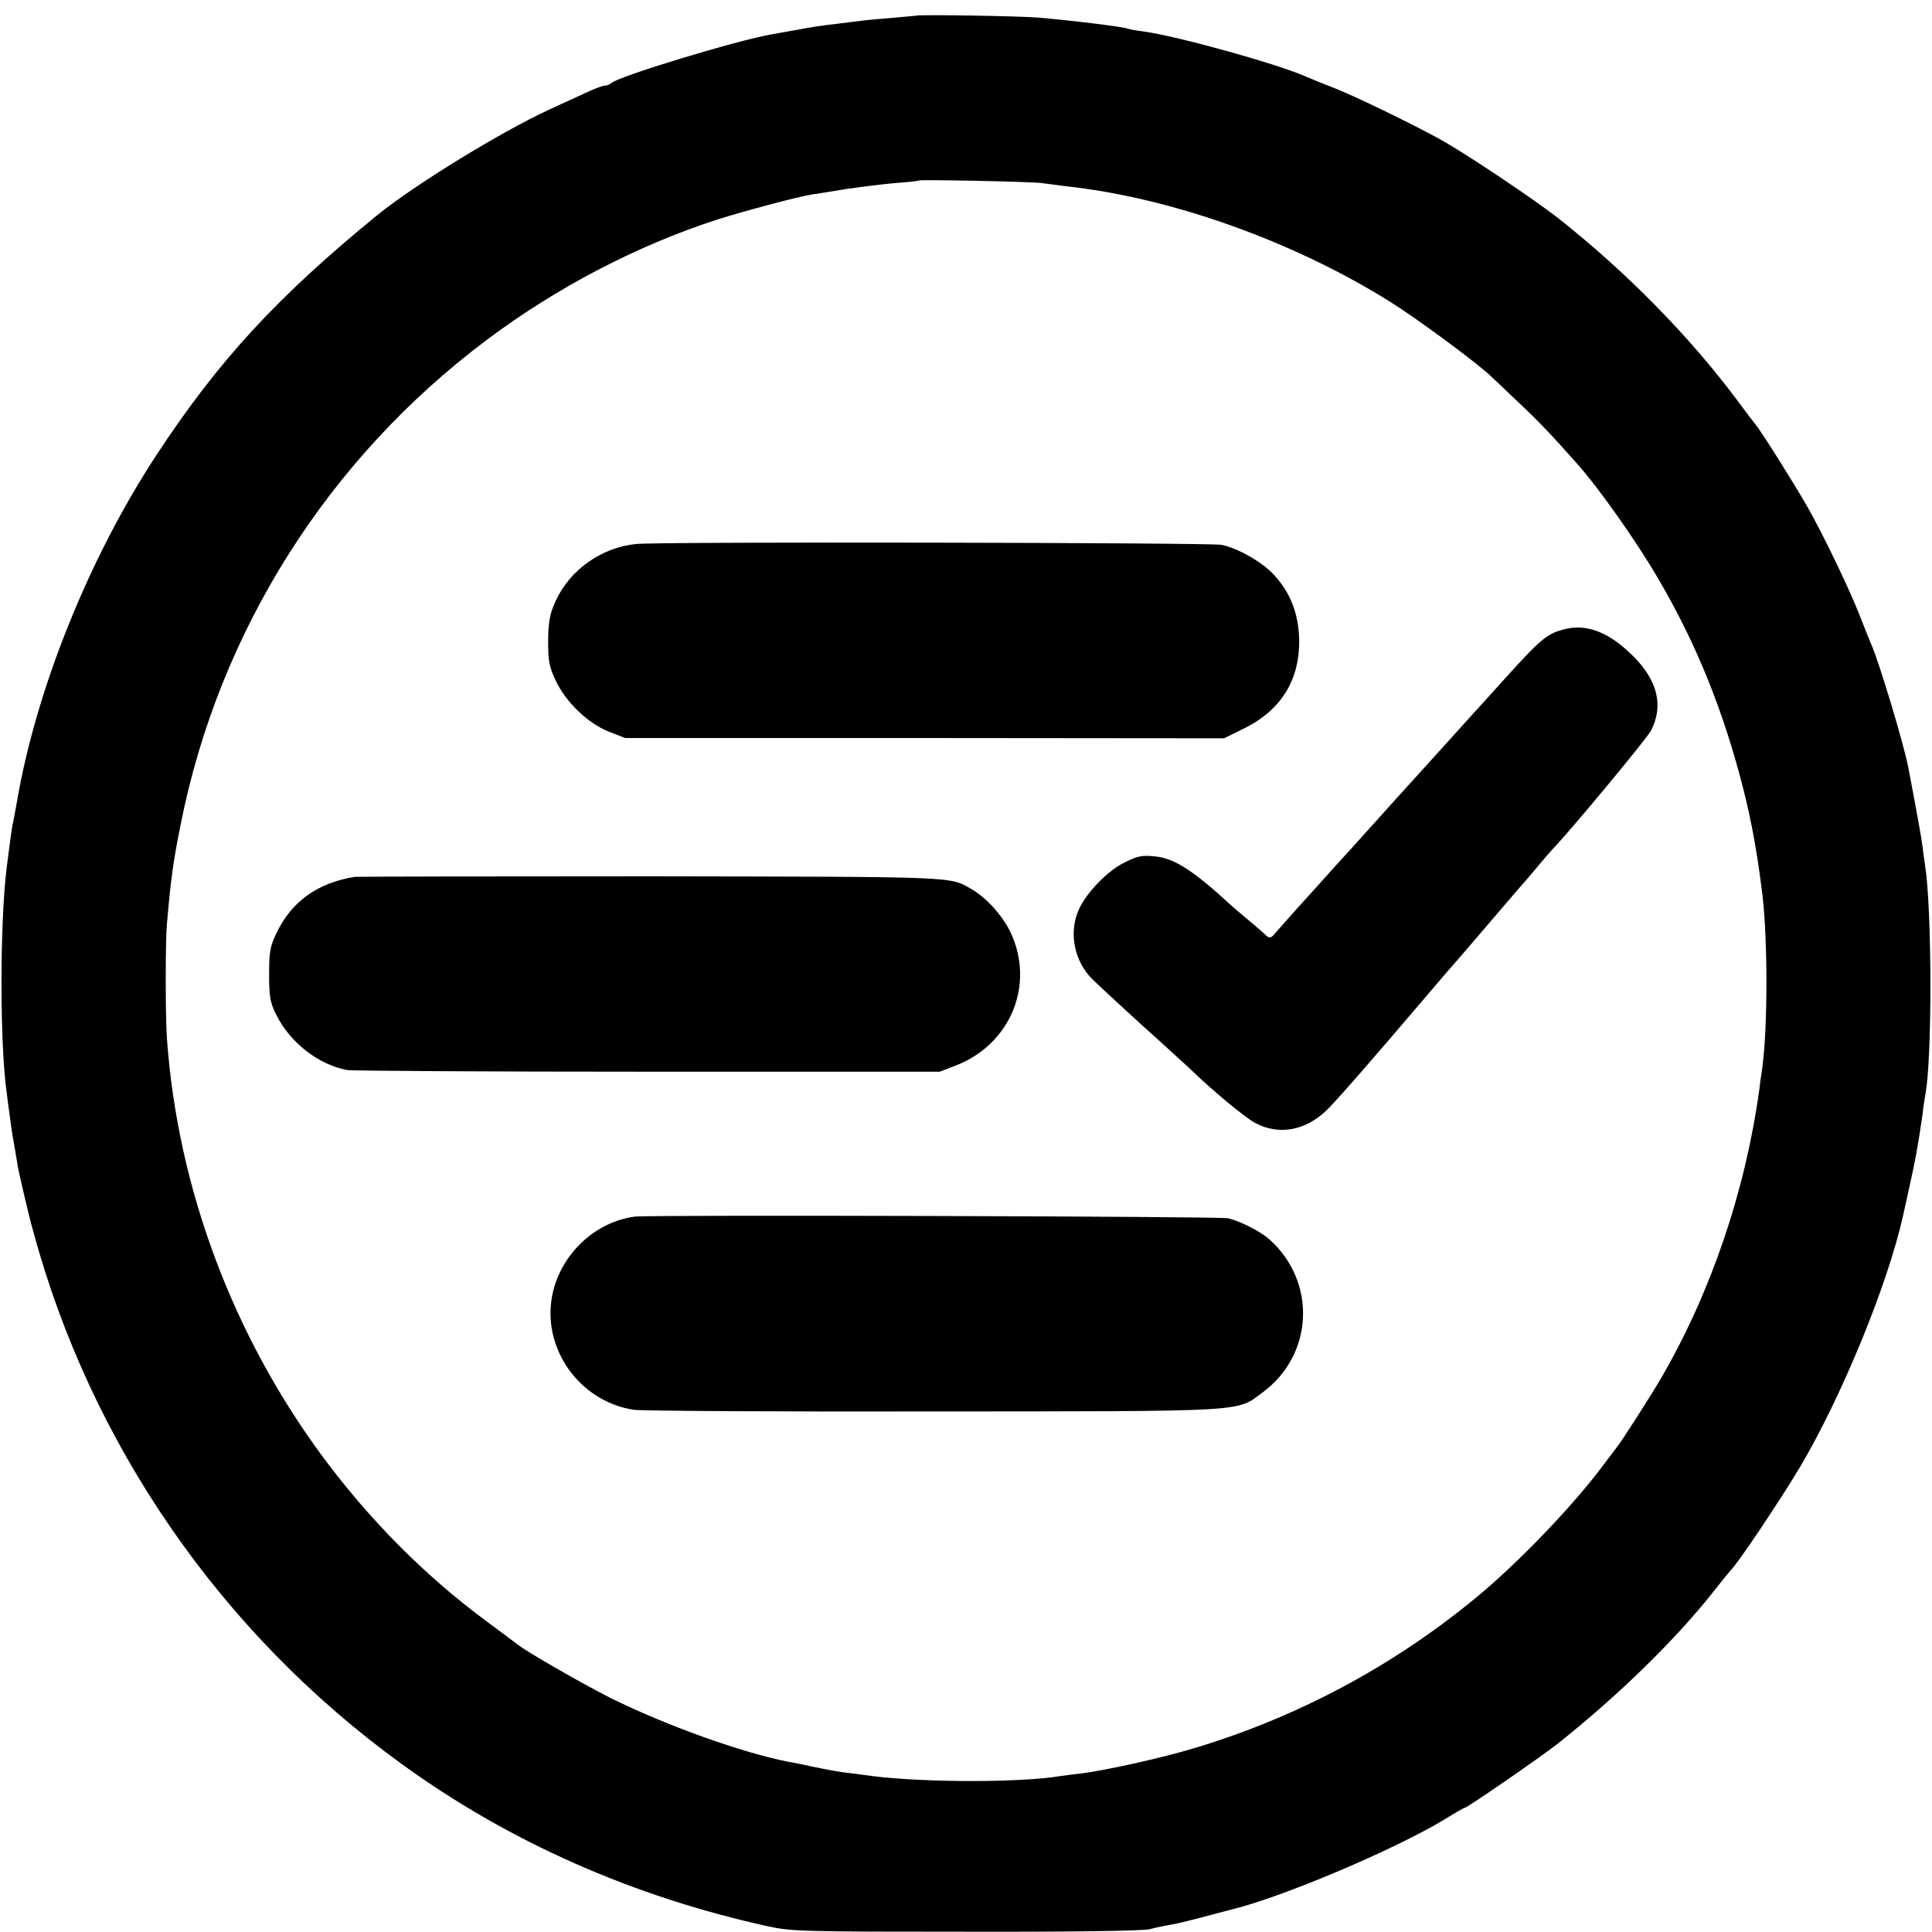
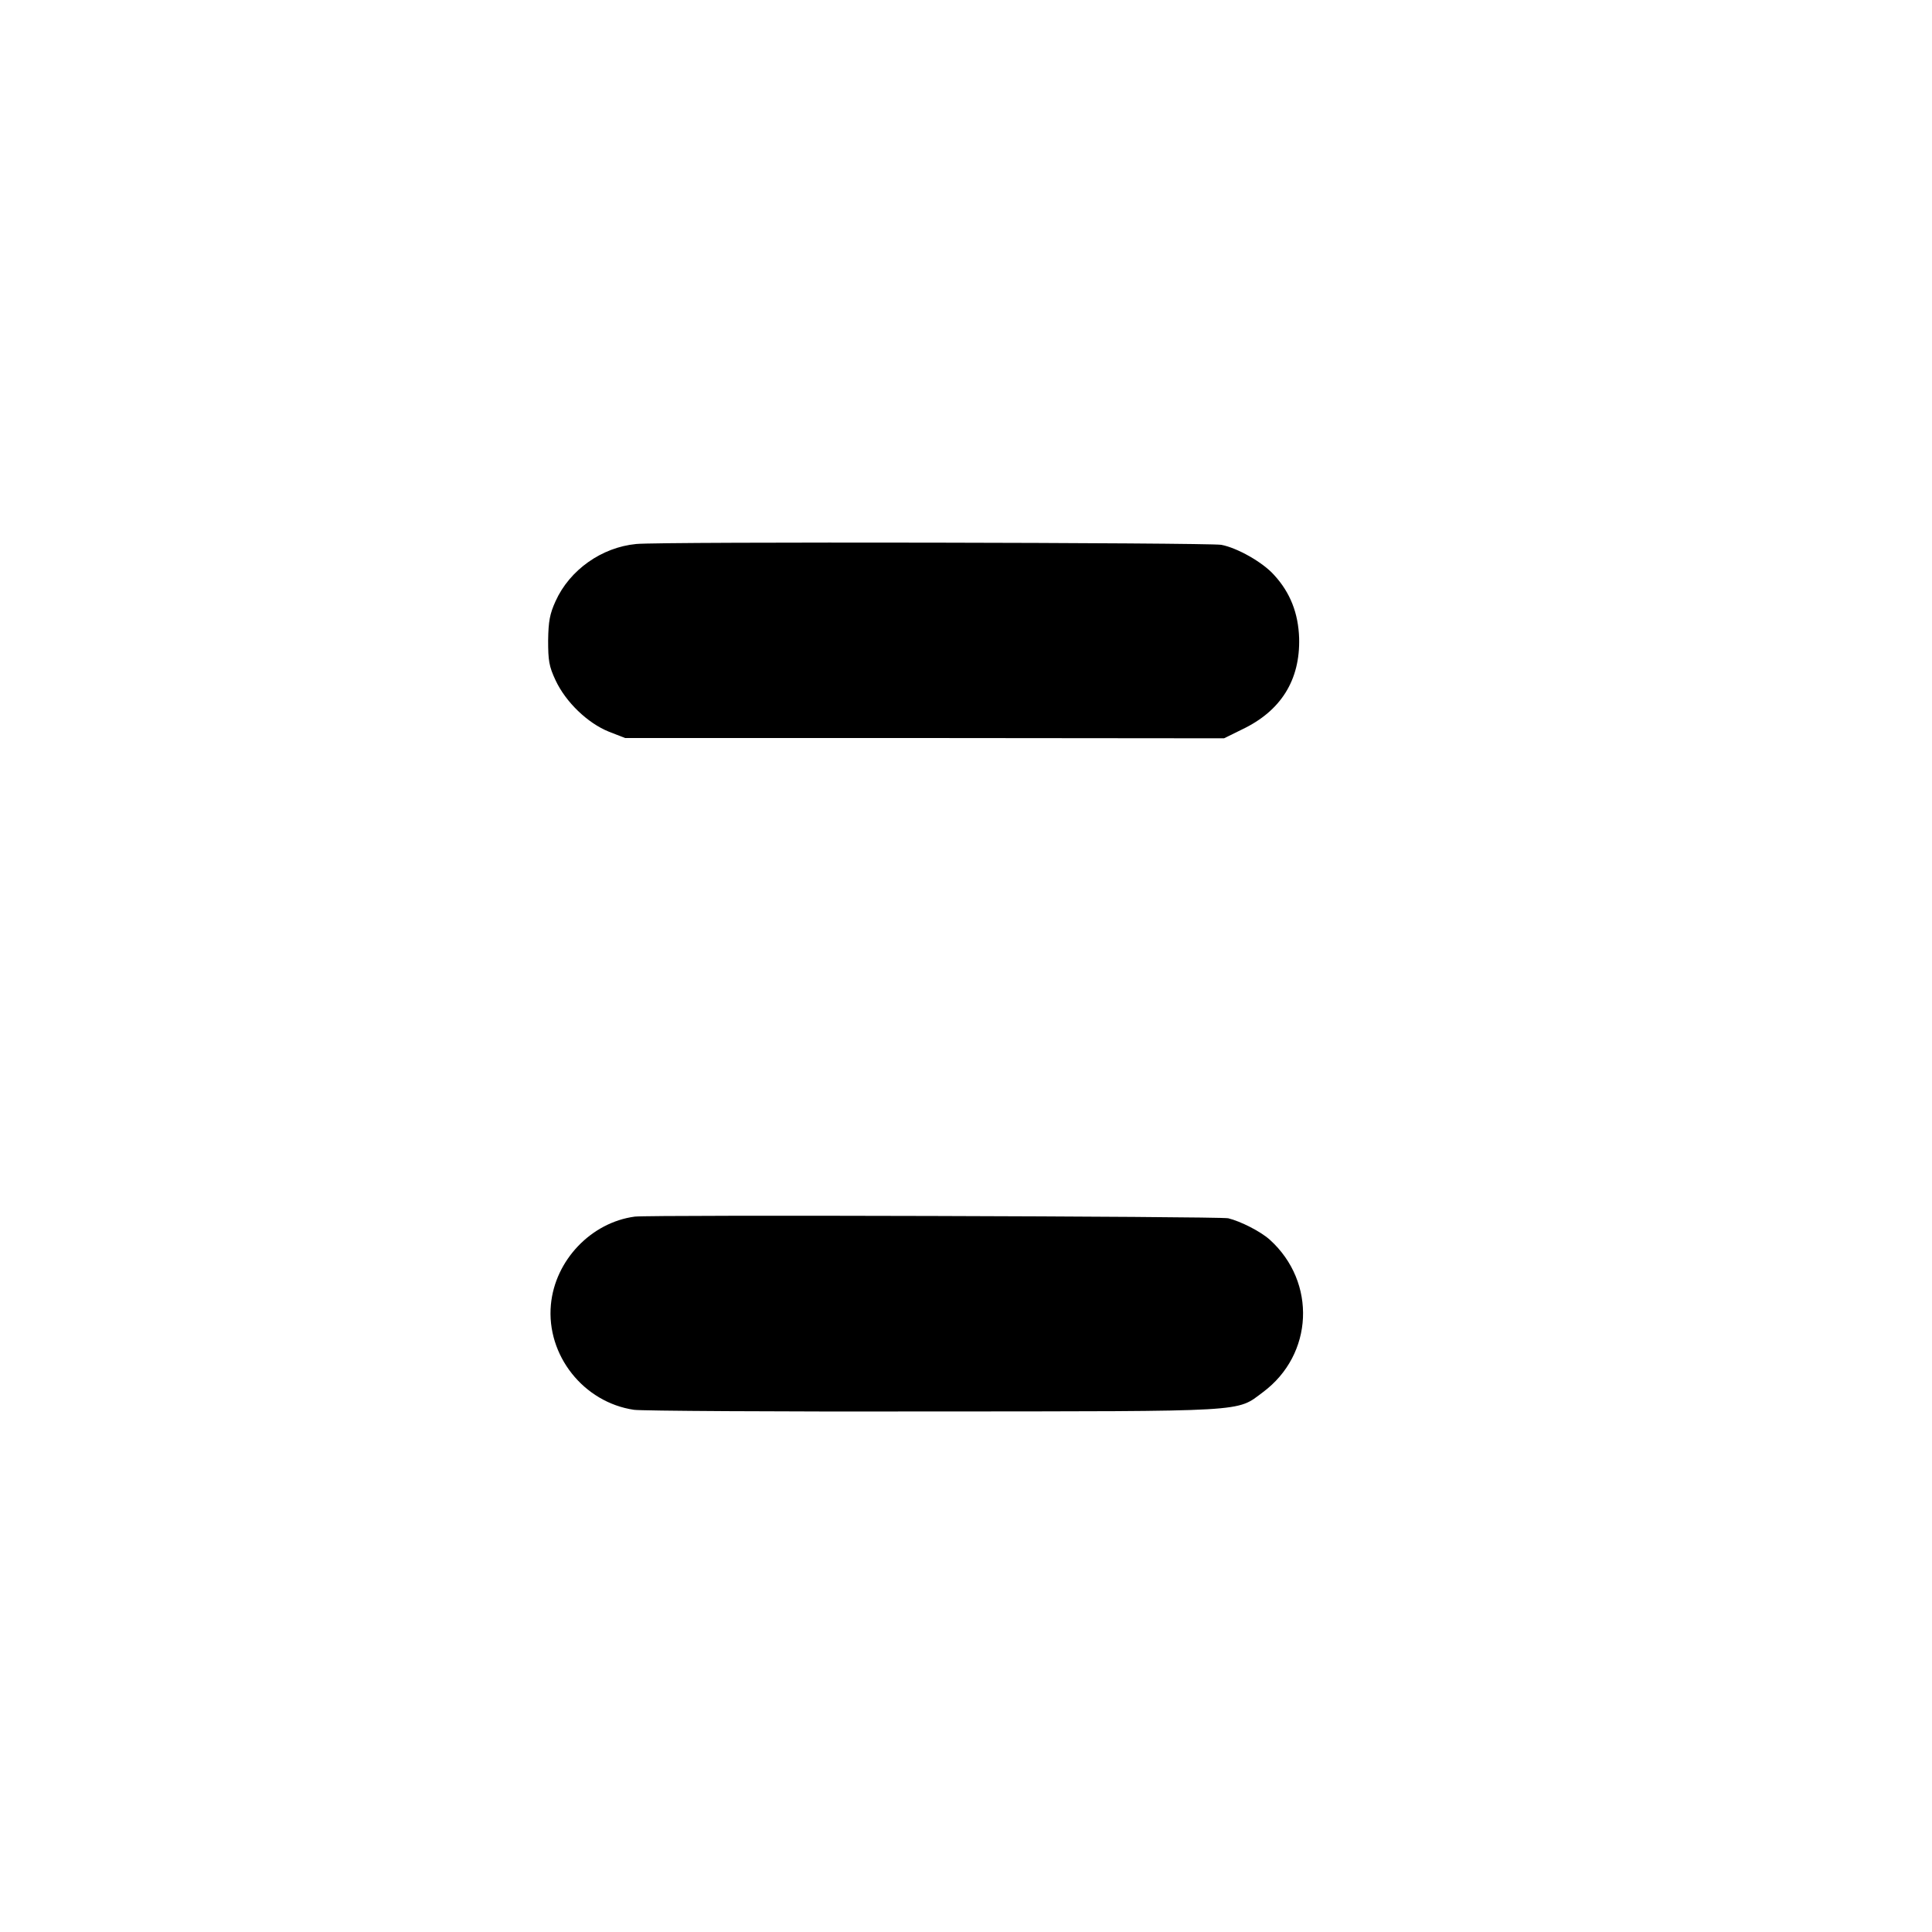
<svg xmlns="http://www.w3.org/2000/svg" version="1.0" width="700pt" height="700pt" viewBox="0 0 700 700" preserveAspectRatio="xMidYMid meet">
  <g transform="translate(0,700) scale(0.1,-0.1)" fill="#000000" stroke="none">
-     <path d="M3317 6943 c-1 0 -40 -4 -87 -8 -47 -4 -98 -8 -115 -11 -16 -2 -52 -6 -80 -10 -70 -8 -82 -10 -152 -23 -35 -6 -73 -13 -85 -15 -124 -21 -559 -153 -583 -177 -5 -5 -15 -9 -23 -9 -7 0 -37 -11 -65 -24 -29 -13 -90 -42 -137 -63 -179 -83 -490 -274 -625 -384 -362 -296 -574 -526 -799 -869 -244 -372 -436 -850 -505 -1257 -6 -32 -12 -67 -15 -79 -4 -19 -12 -80 -22 -159 -25 -205 -25 -644 1 -820 2 -16 6 -50 10 -75 3 -25 9 -70 15 -100 5 -30 12 -68 14 -85 6 -31 39 -175 56 -235 209 -774 682 -1458 1335 -1931 390 -283 838 -481 1330 -589 84 -18 131 -19 715 -19 376 -1 641 3 665 9 22 6 56 13 75 16 19 3 69 15 110 26 41 11 91 24 110 29 184 44 594 218 774 327 37 23 70 42 73 42 9 0 271 181 334 230 221 175 431 380 571 558 29 37 55 69 58 72 23 20 180 254 252 375 151 255 318 662 373 910 37 166 46 209 54 260 6 33 13 83 17 110 3 28 8 59 10 70 25 131 24 669 -1 829 -2 11 -6 42 -9 67 -5 38 -21 126 -52 289 -16 83 -106 383 -134 445 -5 11 -21 52 -36 90 -38 100 -134 300 -195 408 -51 89 -168 275 -189 300 -6 7 -36 46 -66 87 -173 232 -402 465 -649 660 -90 70 -327 229 -425 284 -103 57 -321 163 -396 191 -38 15 -78 31 -89 36 -101 46 -468 148 -592 165 -27 3 -50 8 -53 9 -12 7 -190 29 -325 41 -68 6 -443 12 -448 7z m463 -607 c14 -2 52 -7 84 -11 379 -41 822 -199 1172 -418 98 -61 320 -225 369 -273 17 -16 62 -59 100 -95 64 -59 127 -126 210 -220 80 -90 216 -283 295 -419 139 -238 236 -480 308 -765 30 -120 49 -227 68 -380 19 -167 19 -476 -1 -625 -4 -25 -9 -61 -11 -80 -51 -368 -176 -735 -356 -1044 -38 -65 -142 -228 -161 -251 -4 -5 -28 -37 -53 -70 -112 -149 -310 -354 -459 -476 -299 -246 -643 -430 -1015 -542 -118 -36 -330 -83 -417 -93 -26 -3 -58 -7 -71 -9 -142 -24 -491 -24 -682 0 -19 3 -53 7 -75 10 -47 5 -82 12 -150 26 -27 6 -61 13 -75 15 -170 33 -447 132 -650 233 -101 51 -305 168 -335 193 -5 4 -57 43 -114 85 -221 164 -418 362 -588 590 -329 443 -529 977 -568 1518 -6 81 -6 358 0 420 15 170 22 219 50 360 139 698 533 1322 1108 1753 253 190 544 342 837 437 102 32 293 83 345 91 11 1 65 10 120 19 55 8 136 18 180 22 44 3 82 7 83 9 6 4 424 -4 452 -10z" />
    <path d="M2305 5029 c-125 -12 -241 -94 -292 -207 -21 -46 -26 -73 -27 -142 0 -73 3 -94 27 -145 37 -79 116 -155 193 -186 l59 -23 1085 0 1085 -1 65 32 c141 67 211 179 207 331 -3 90 -32 165 -91 229 -41 46 -133 98 -191 109 -46 8 -2032 12 -2120 3z" />
-     <path d="M5660 4718 c-57 -16 -82 -38 -205 -174 -44 -49 -105 -116 -135 -149 -30 -33 -93 -103 -140 -155 -89 -98 -138 -152 -280 -310 -47 -51 -94 -104 -105 -116 -11 -12 -49 -55 -85 -94 -36 -40 -75 -84 -87 -98 -18 -22 -23 -23 -36 -11 -8 8 -36 32 -62 54 -27 22 -53 45 -59 50 -141 130 -210 175 -280 182 -47 5 -64 2 -110 -21 -62 -30 -139 -109 -167 -171 -38 -83 -17 -189 50 -254 47 -45 153 -143 246 -226 48 -44 95 -87 104 -95 82 -80 205 -182 241 -200 84 -43 176 -27 252 43 30 27 156 171 407 466 25 30 51 59 56 65 6 6 64 74 130 151 66 77 124 145 130 151 5 6 28 32 50 59 22 26 45 53 51 59 63 65 341 400 356 429 46 90 24 181 -64 269 -90 90 -173 121 -258 96z" />
-     <path d="M1285 3823 c-135 -22 -228 -89 -283 -203 -23 -48 -27 -68 -27 -150 0 -81 4 -103 25 -145 50 -102 154 -183 258 -202 20 -3 512 -6 1092 -6 l1055 0 57 22 c200 77 289 294 199 484 -29 60 -88 125 -140 155 -82 47 -39 45 -1161 47 -580 0 -1064 -1 -1075 -2z" />
    <path d="M2300 2592 c-158 -21 -289 -158 -304 -319 -17 -183 118 -354 301 -381 26 -4 514 -7 1083 -6 1155 1 1098 -3 1196 70 183 136 195 398 25 552 -33 30 -106 67 -151 78 -32 7 -2094 13 -2150 6z" />
  </g>
</svg>